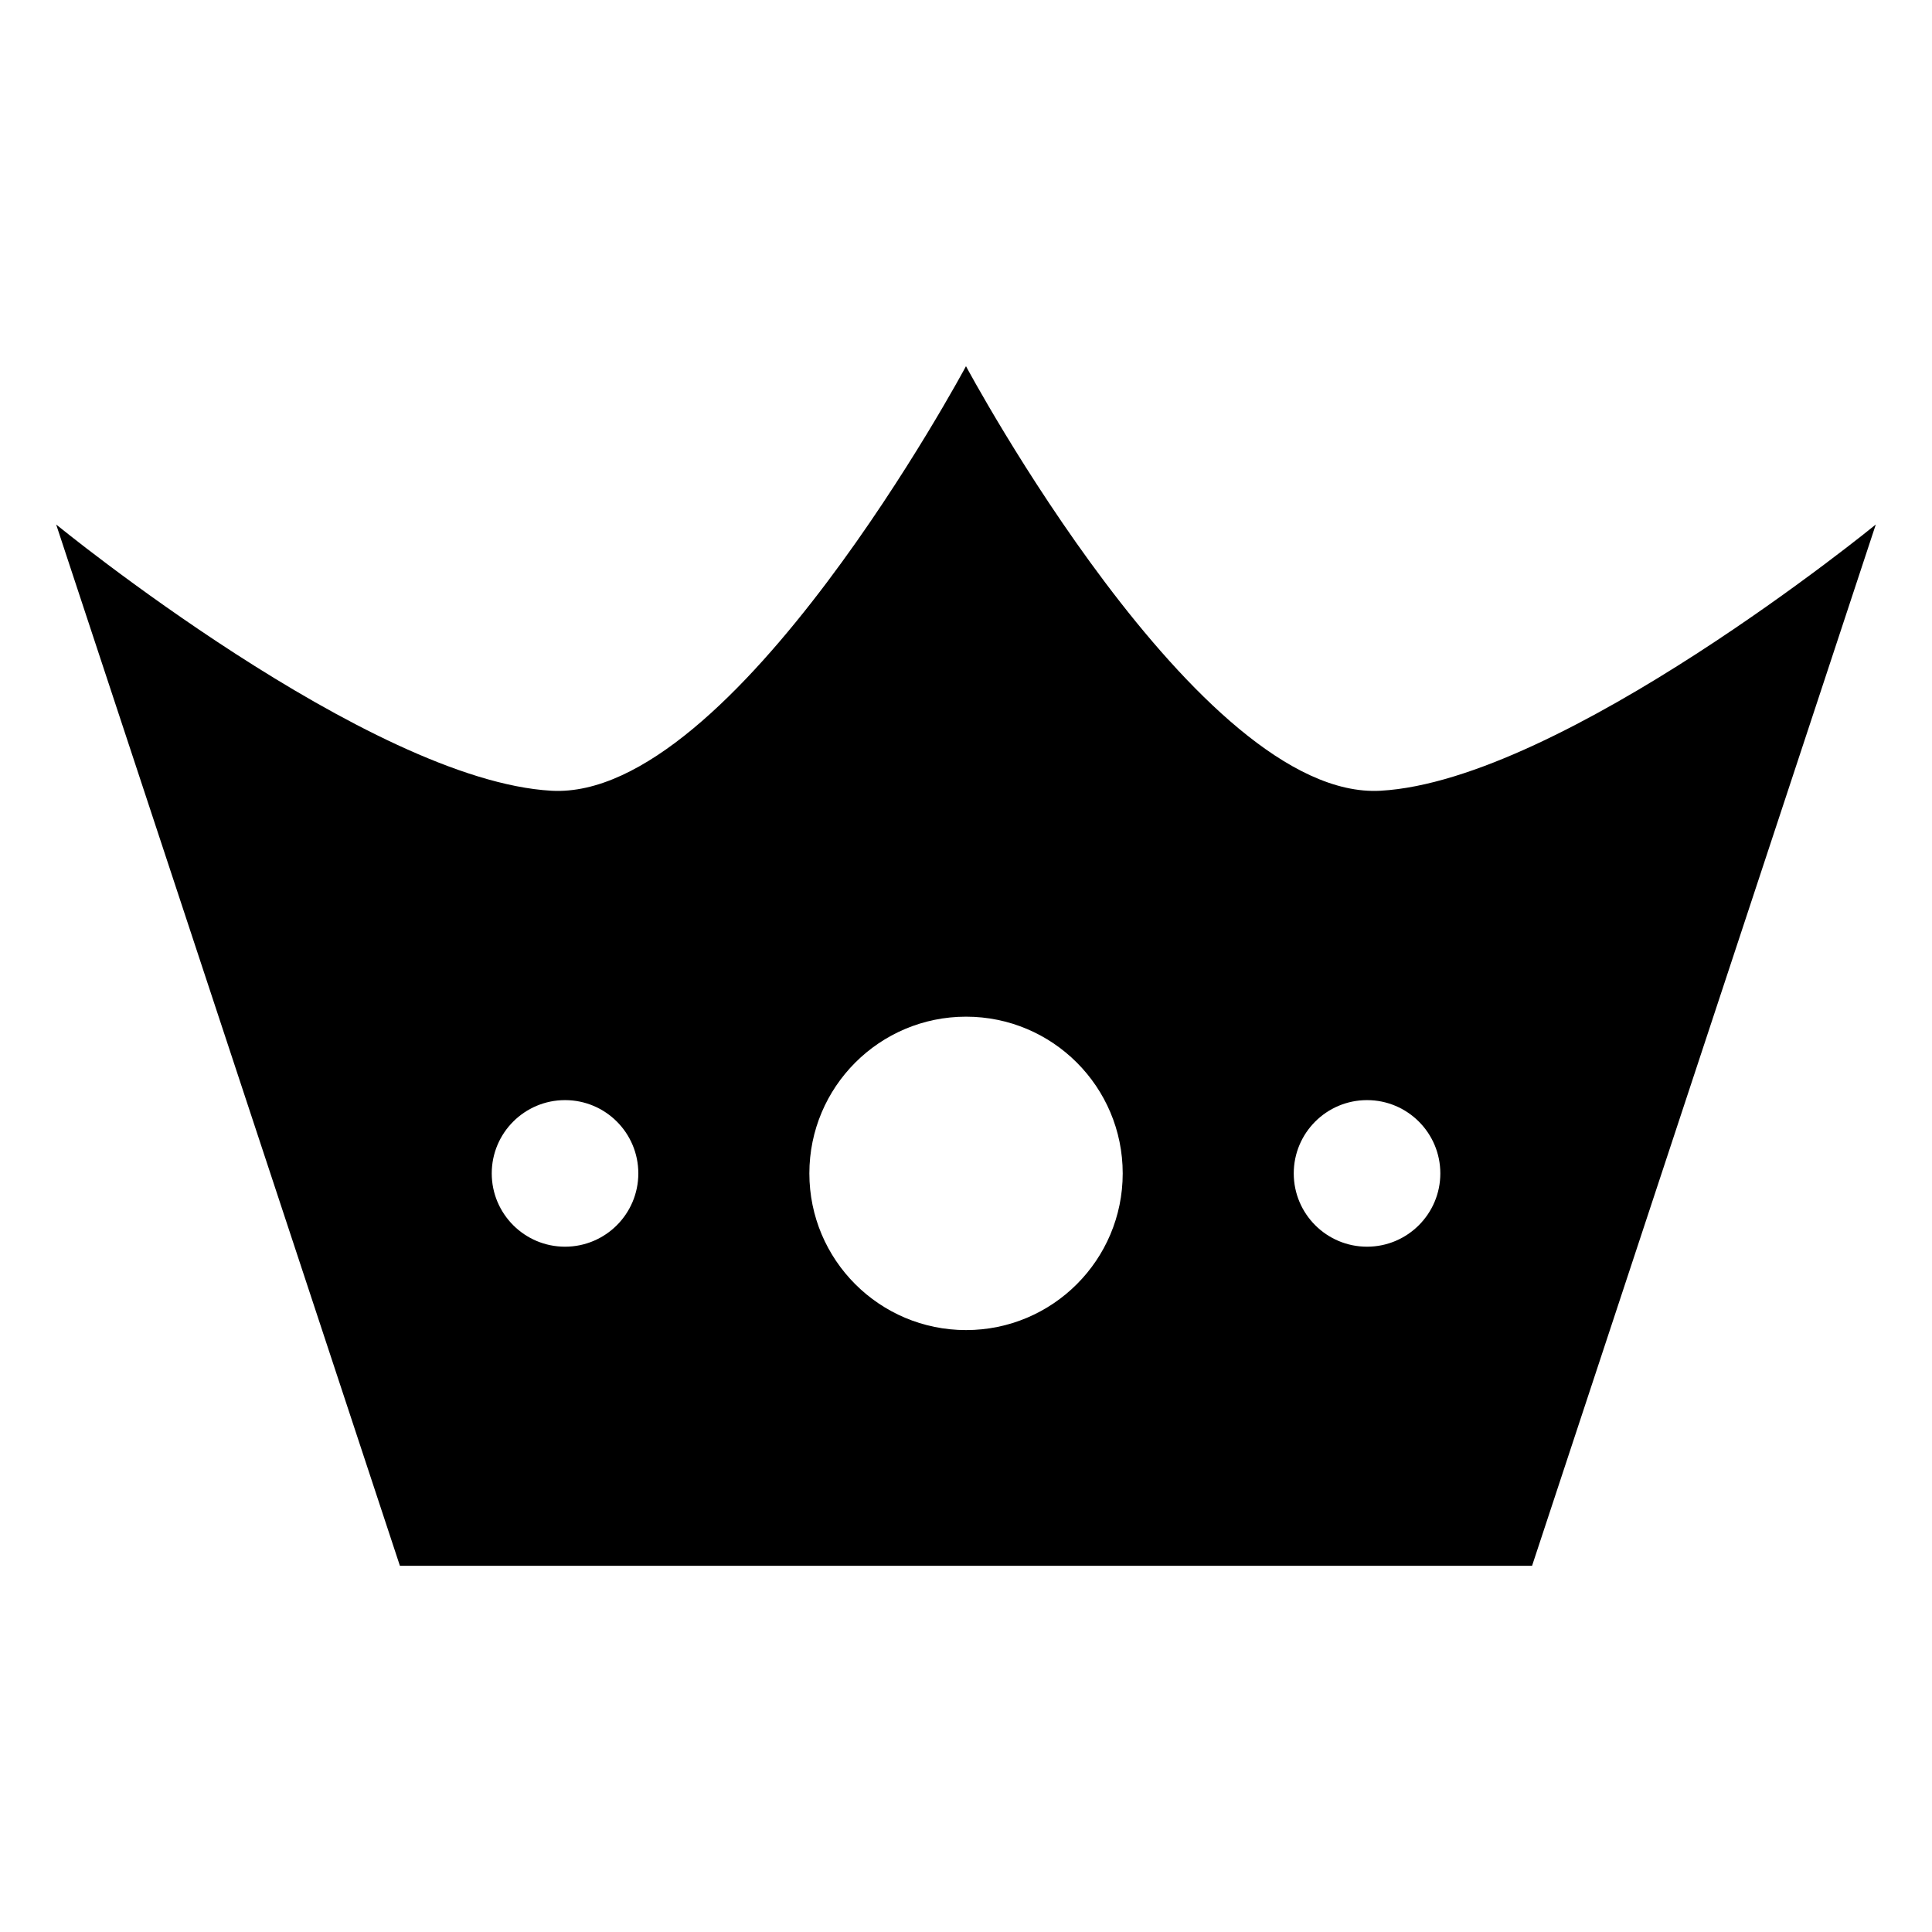
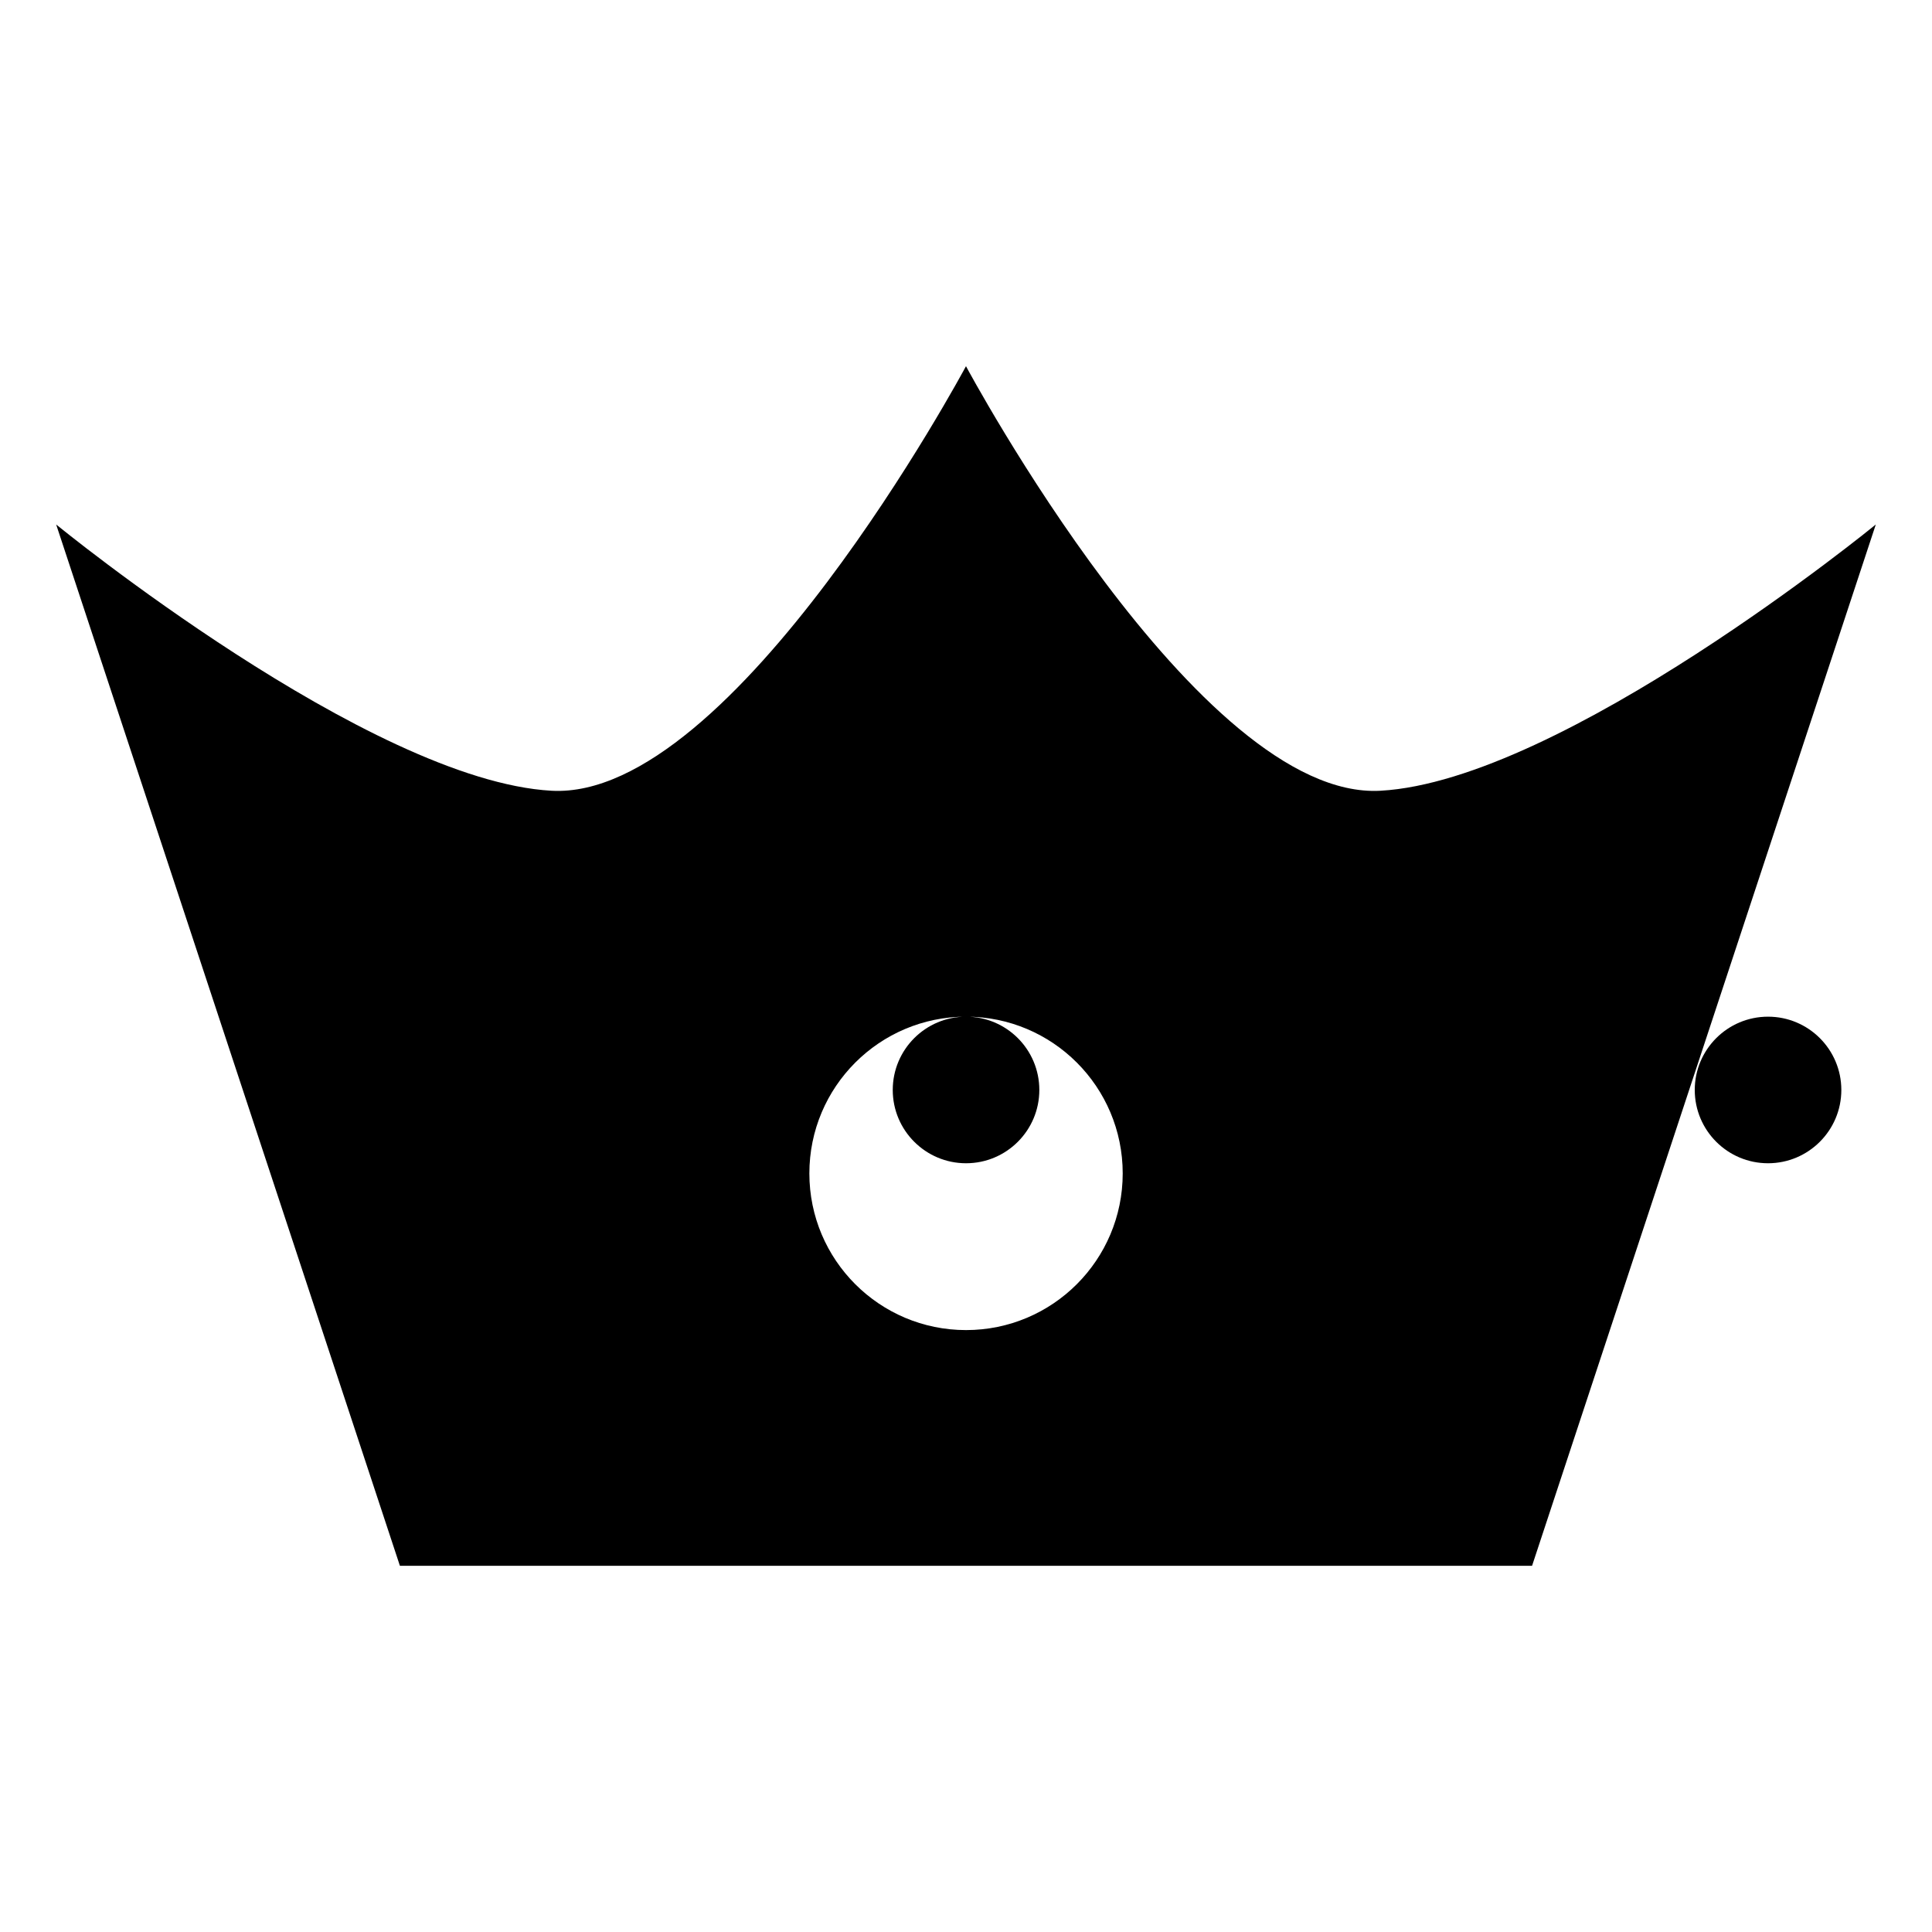
<svg xmlns="http://www.w3.org/2000/svg" fill="#000000" width="800px" height="800px" version="1.1" viewBox="144 144 512 512">
-   <path d="m400.01 558.95h-150.03l-91.094-275.95s83.055 67.879 131.27 70.555c48.23 2.676 109.84-112.51 109.84-112.51s61.621 115.2 109.84 112.51c48.23-2.676 131.27-70.555 131.27-70.555l-91.094 275.95h-150.03zm0-145.52c22.93 0 41.52 18.59 41.52 41.535 0 22.93-18.59 41.52-41.52 41.52-22.93 0-41.52-18.59-41.52-41.52 0-22.93 18.59-41.535 41.52-41.535zm-106.27 22.113c-10.715 0-19.422 8.691-19.422 19.422 0 10.715 8.707 19.422 19.422 19.422 10.73 0 19.422-8.707 19.422-19.422 0-10.73-8.691-19.422-19.422-19.422zm212.54 0c10.715 0 19.422 8.691 19.422 19.422 0 10.715-8.707 19.422-19.422 19.422-10.73 0-19.422-8.707-19.422-19.422 0-10.73 8.691-19.422 19.422-19.422z" fill-rule="evenodd" />
+   <path d="m400.01 558.95h-150.03l-91.094-275.95s83.055 67.879 131.27 70.555c48.23 2.676 109.84-112.51 109.84-112.51s61.621 115.2 109.84 112.51c48.23-2.676 131.27-70.555 131.27-70.555l-91.094 275.95h-150.03zm0-145.52c22.93 0 41.52 18.59 41.52 41.535 0 22.93-18.59 41.52-41.52 41.52-22.93 0-41.52-18.59-41.52-41.52 0-22.93 18.59-41.535 41.52-41.535zc-10.715 0-19.422 8.691-19.422 19.422 0 10.715 8.707 19.422 19.422 19.422 10.73 0 19.422-8.707 19.422-19.422 0-10.73-8.691-19.422-19.422-19.422zm212.54 0c10.715 0 19.422 8.691 19.422 19.422 0 10.715-8.707 19.422-19.422 19.422-10.73 0-19.422-8.707-19.422-19.422 0-10.73 8.691-19.422 19.422-19.422z" fill-rule="evenodd" />
</svg>